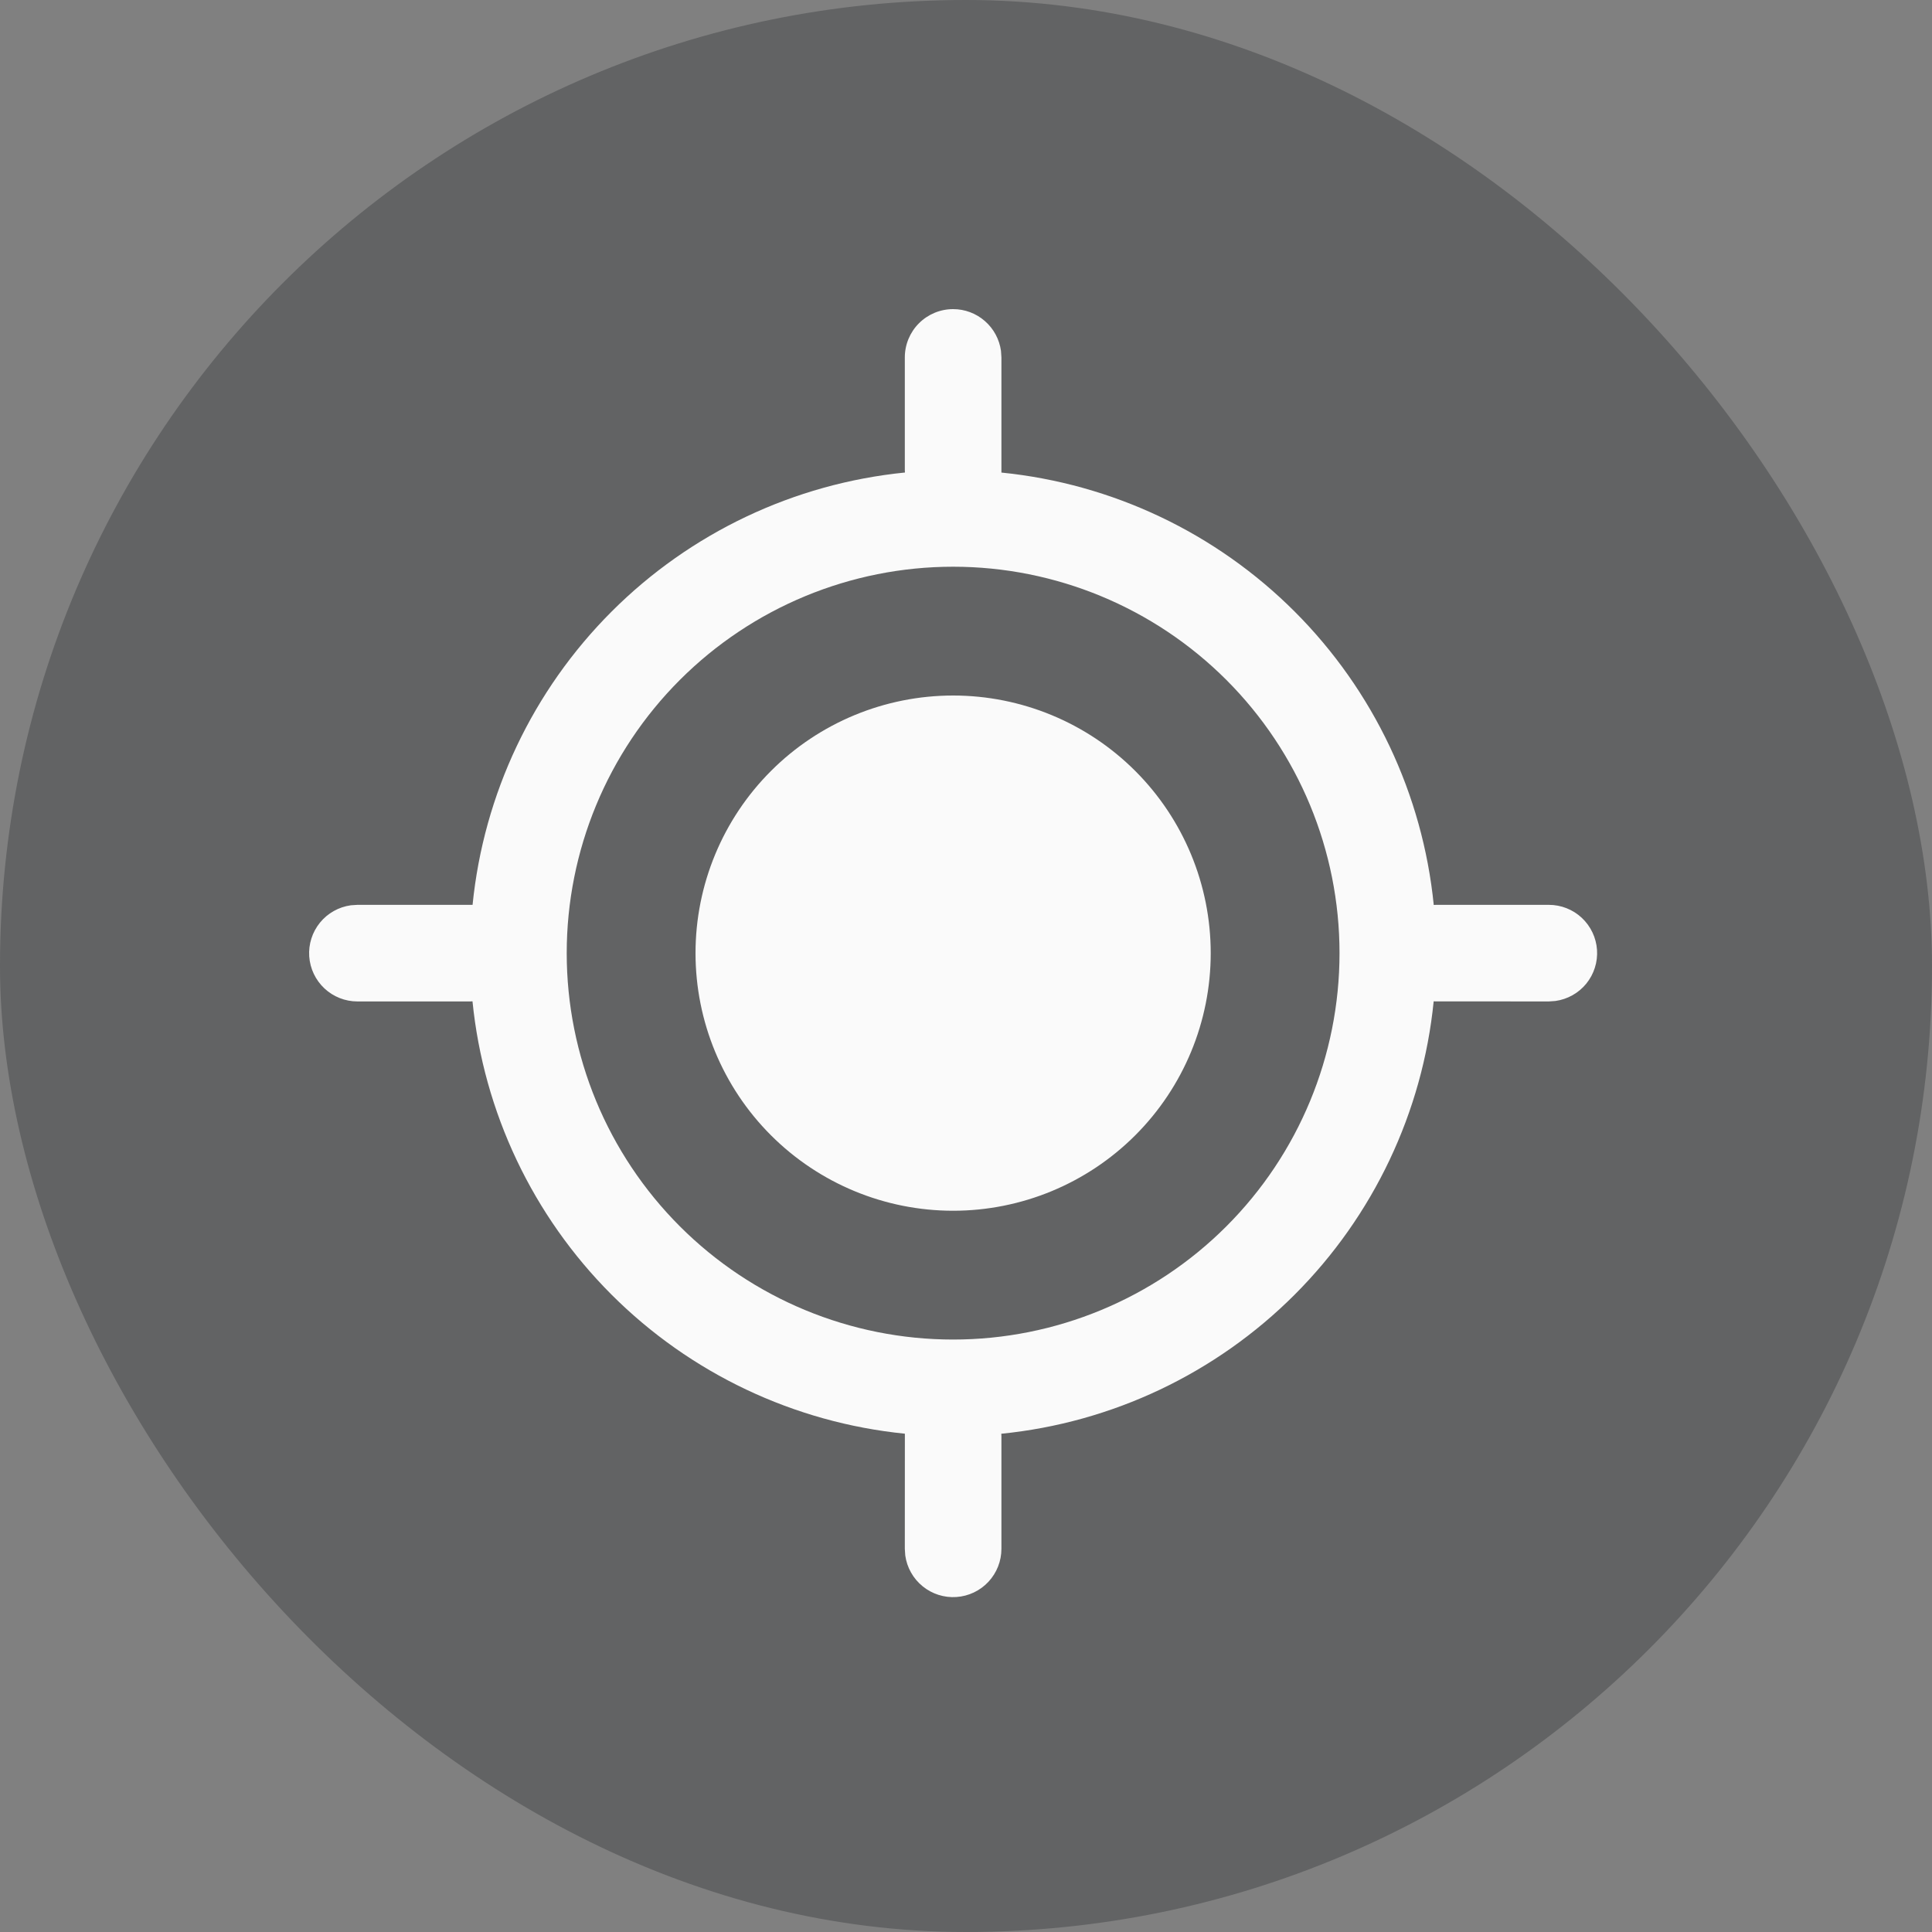
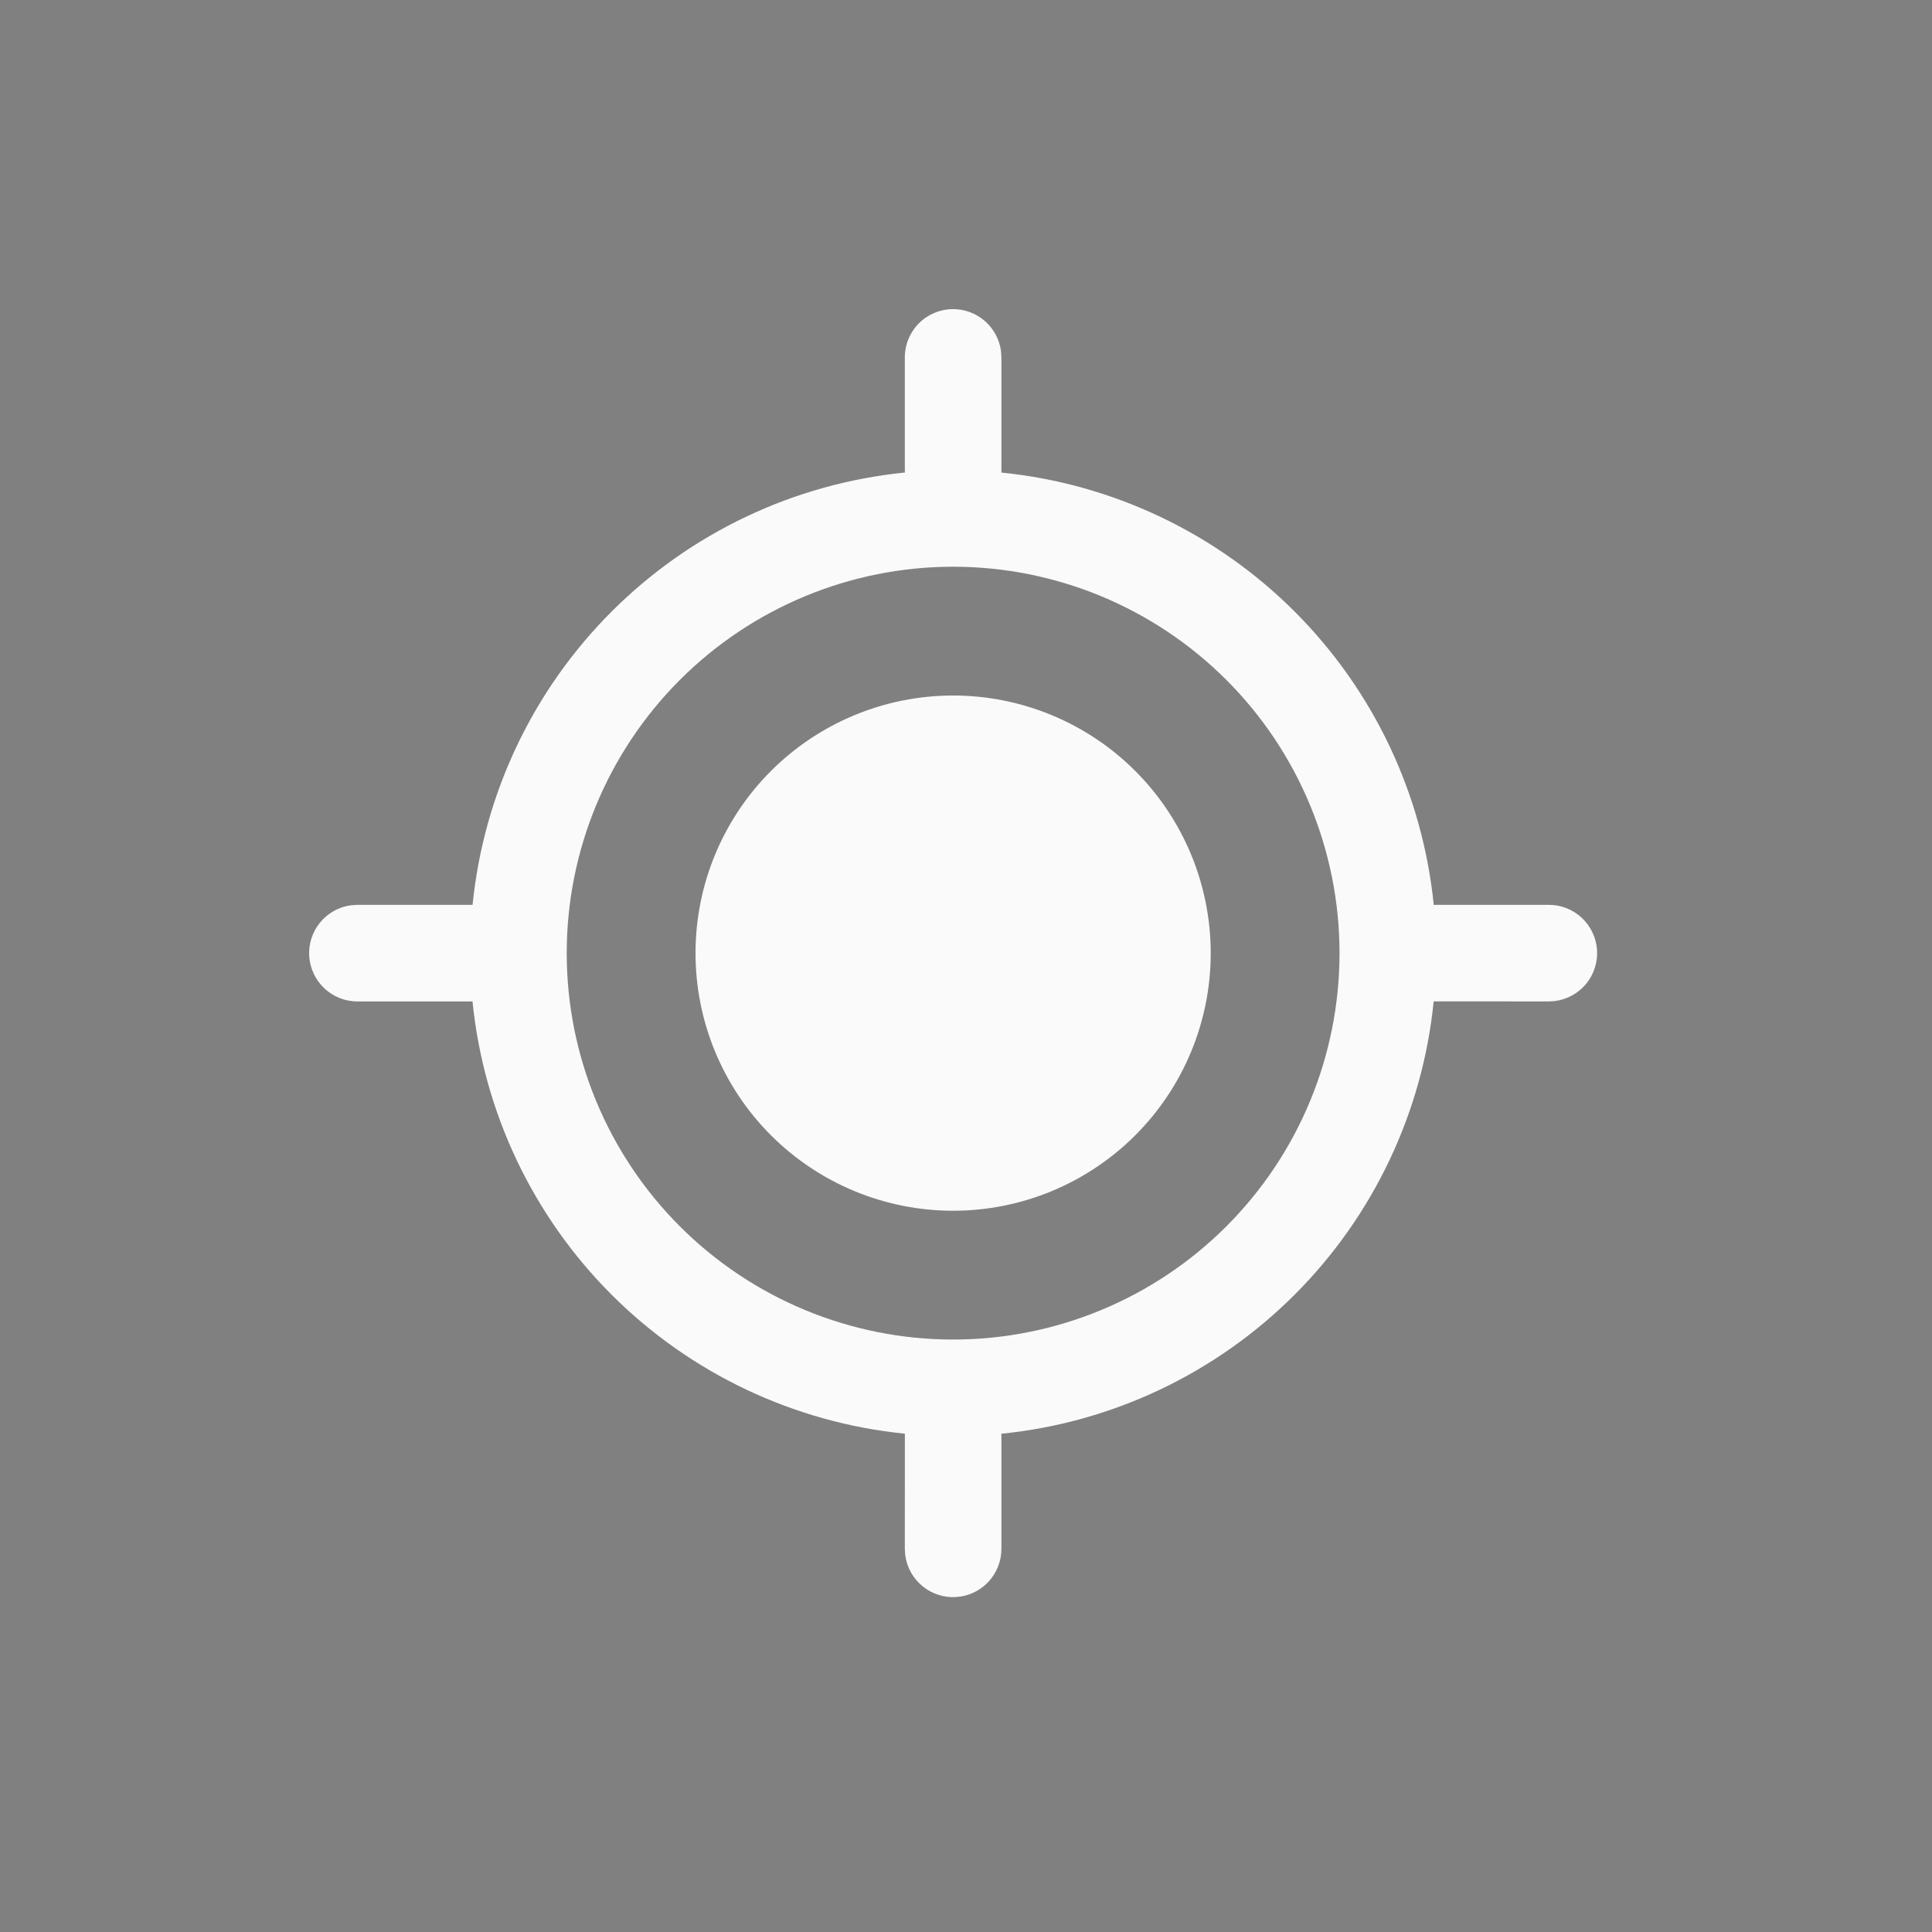
<svg xmlns="http://www.w3.org/2000/svg" width="75" height="75" viewBox="0 0 75 75" fill="none">
  <rect x="0" y="0" width="75" height="75" fill="#808080" stroke="none" />
-   <rect width="75" height="75" rx="37.5" fill="#1B2124" fill-opacity="0.3" />
  <path d="M37 12C37.453 12 37.891 12.164 38.232 12.462C38.574 12.76 38.796 13.171 38.858 13.62L38.875 13.875V18.345C43.179 18.777 47.202 20.685 50.261 23.744C53.319 26.803 55.226 30.826 55.658 35.13L55.75 35.126H60.126C60.601 35.126 61.058 35.306 61.405 35.63C61.752 35.955 61.963 36.399 61.996 36.873C62.028 37.347 61.879 37.815 61.58 38.184C61.28 38.552 60.851 38.793 60.38 38.858L60.126 38.876L55.655 38.873C55.224 43.178 53.316 47.201 50.257 50.26C47.198 53.319 43.175 55.227 38.87 55.658L38.875 55.751V60.126C38.875 60.601 38.694 61.059 38.37 61.406C38.046 61.753 37.602 61.964 37.128 61.996C36.654 62.029 36.185 61.88 35.817 61.58C35.448 61.28 35.207 60.852 35.142 60.381L35.125 60.126L35.127 55.656C30.823 55.224 26.8 53.317 23.74 50.258C20.681 47.199 18.774 43.175 18.342 38.871L18.25 38.876H13.874C13.399 38.876 12.942 38.695 12.595 38.371C12.248 38.046 12.037 37.602 12.004 37.128C11.972 36.654 12.121 36.186 12.421 35.817C12.72 35.449 13.149 35.208 13.62 35.143L13.874 35.126H18.345C18.777 30.821 20.684 26.799 23.744 23.74C26.803 20.681 30.826 18.774 35.13 18.343L35.125 18.25V13.875C35.125 13.378 35.322 12.901 35.674 12.549C36.026 12.197 36.503 12 37 12ZM37 22C33.022 22 29.206 23.581 26.393 26.394C23.58 29.207 22 33.022 22 37.001C22 40.979 23.58 44.794 26.393 47.607C29.206 50.42 33.022 52.001 37 52.001C40.978 52.001 44.794 50.42 47.607 47.607C50.42 44.794 52 40.979 52 37.001C52 33.022 50.42 29.207 47.607 26.394C44.794 23.581 40.978 22 37 22ZM37 27C39.652 27 42.196 28.054 44.071 29.929C45.947 31.805 47 34.348 47 37.001C47 39.653 45.947 42.196 44.071 44.072C42.196 45.947 39.652 47.001 37 47.001C34.348 47.001 31.804 45.947 29.929 44.072C28.053 42.196 27 39.653 27 37.001C27 34.348 28.053 31.805 29.929 29.929C31.804 28.054 34.348 27 37 27V27Z" fill="#FAFAFA" />
</svg>